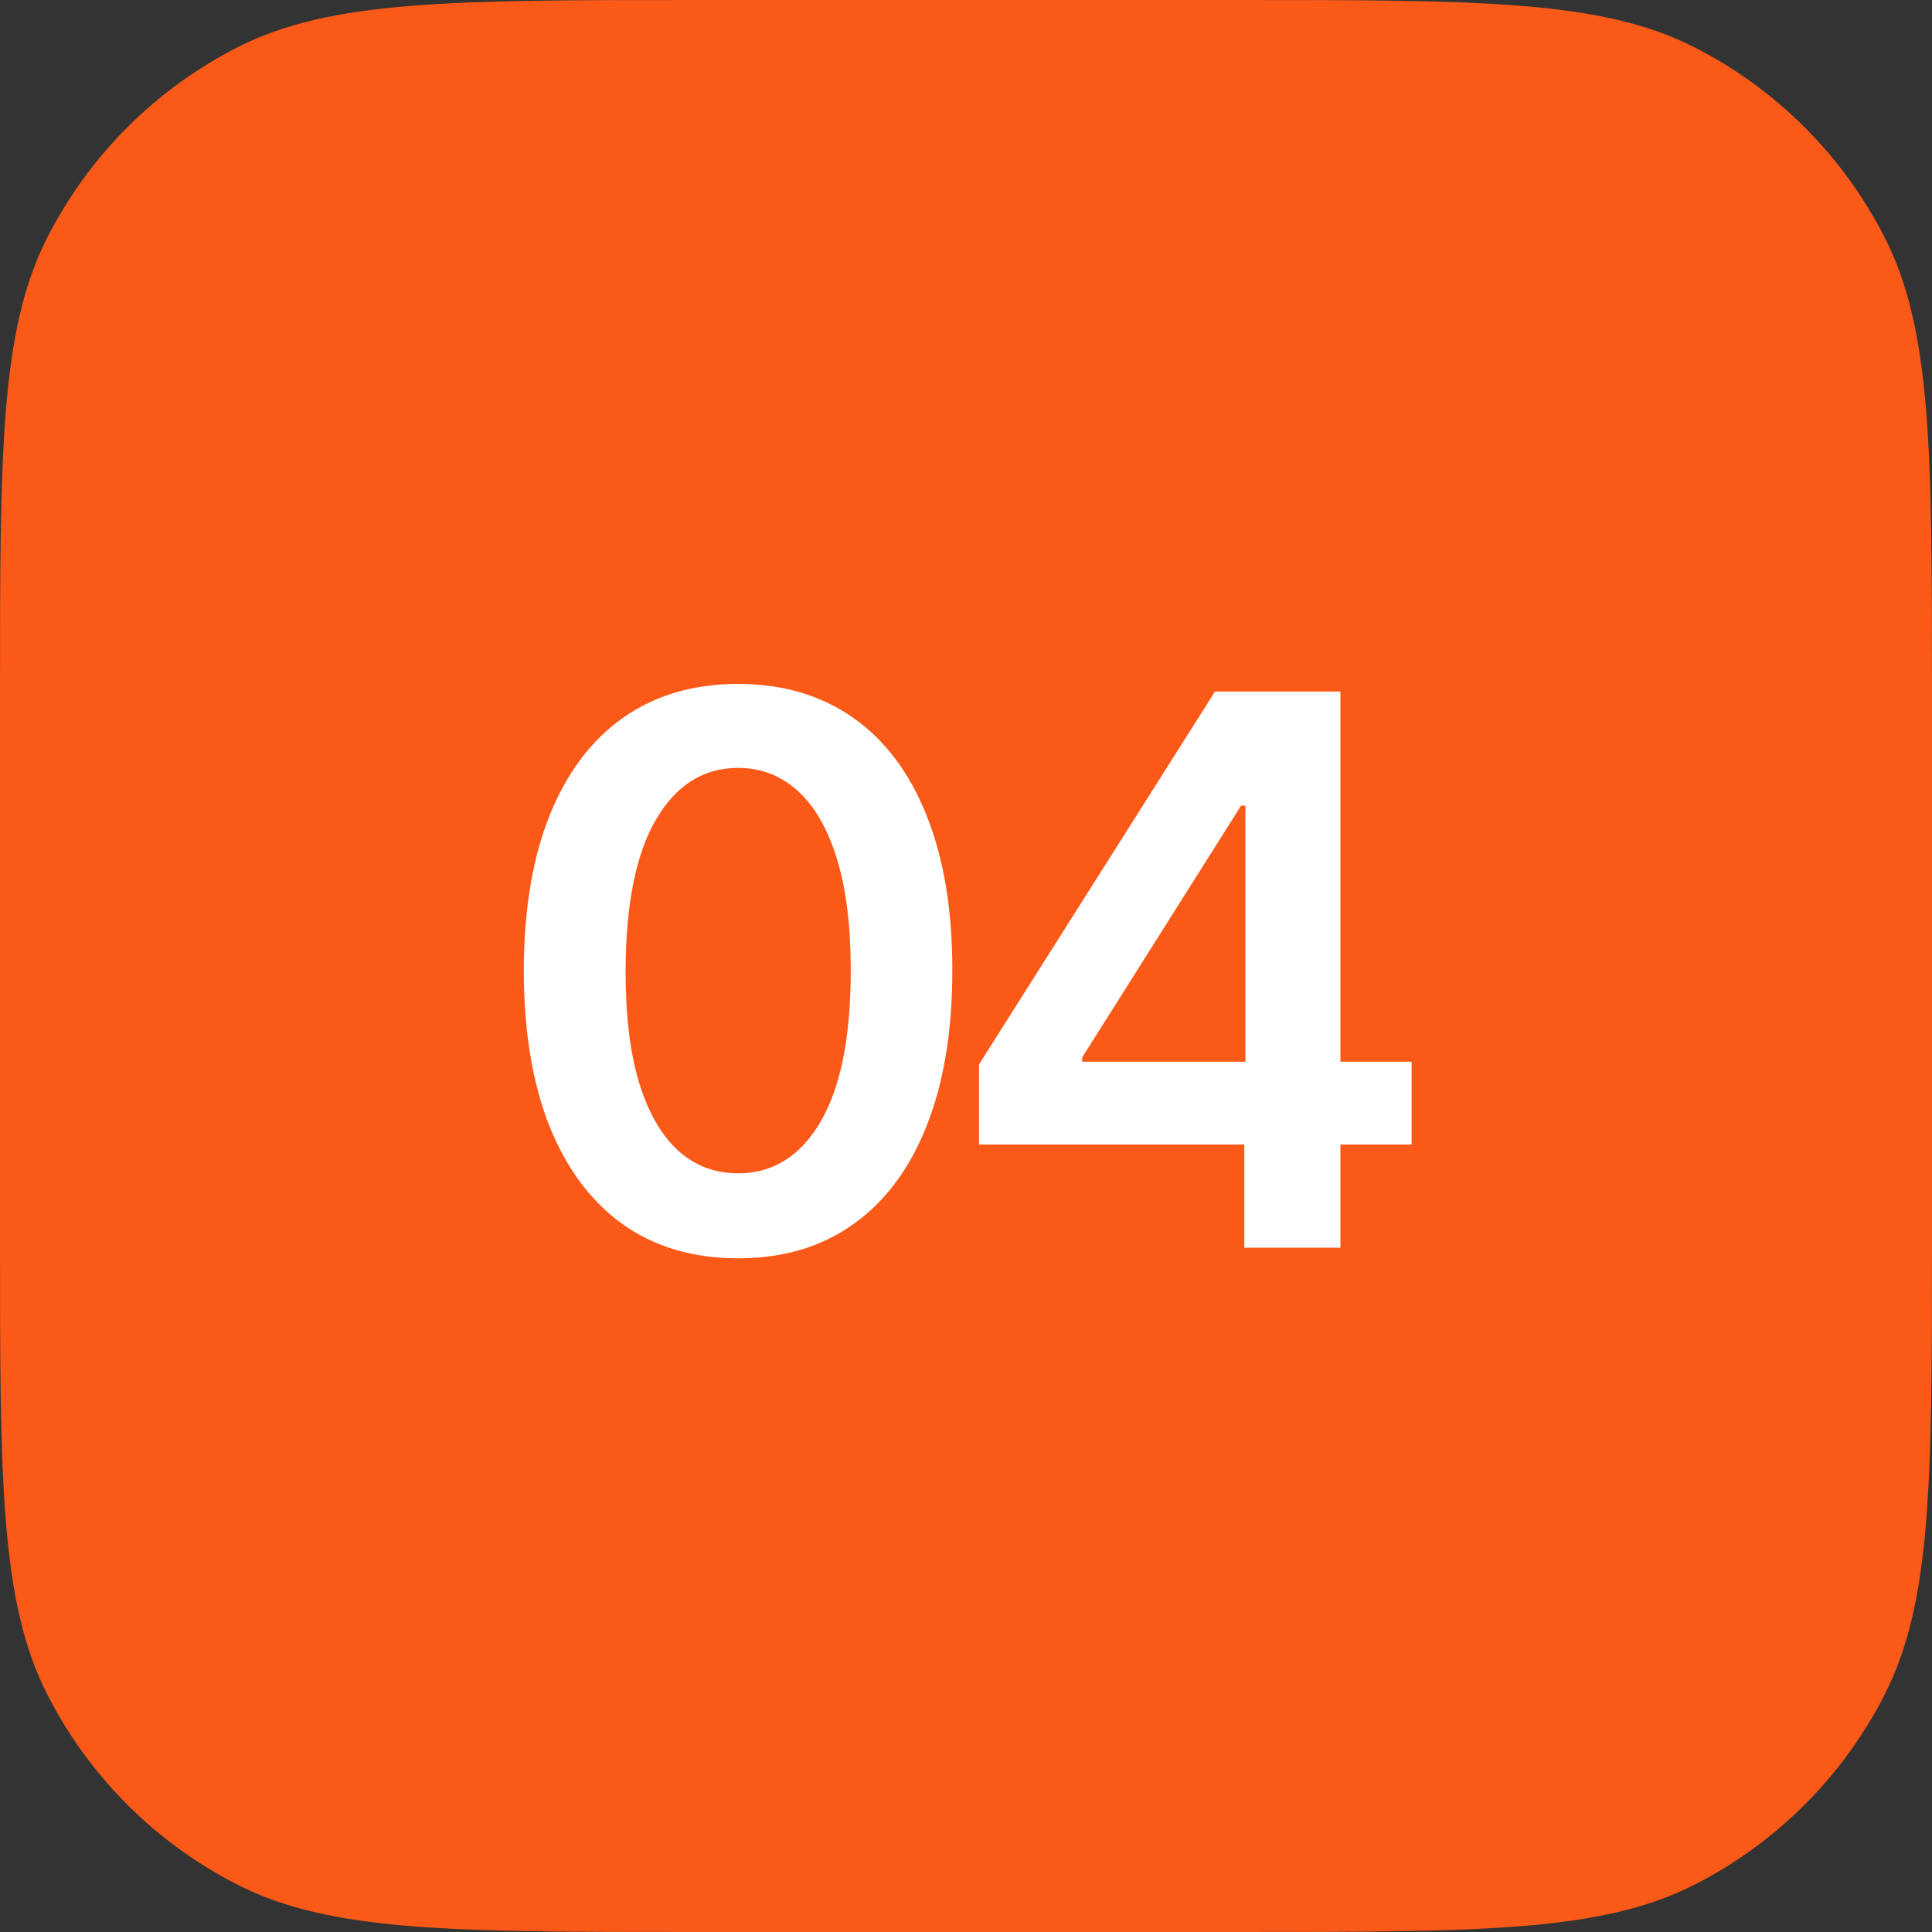
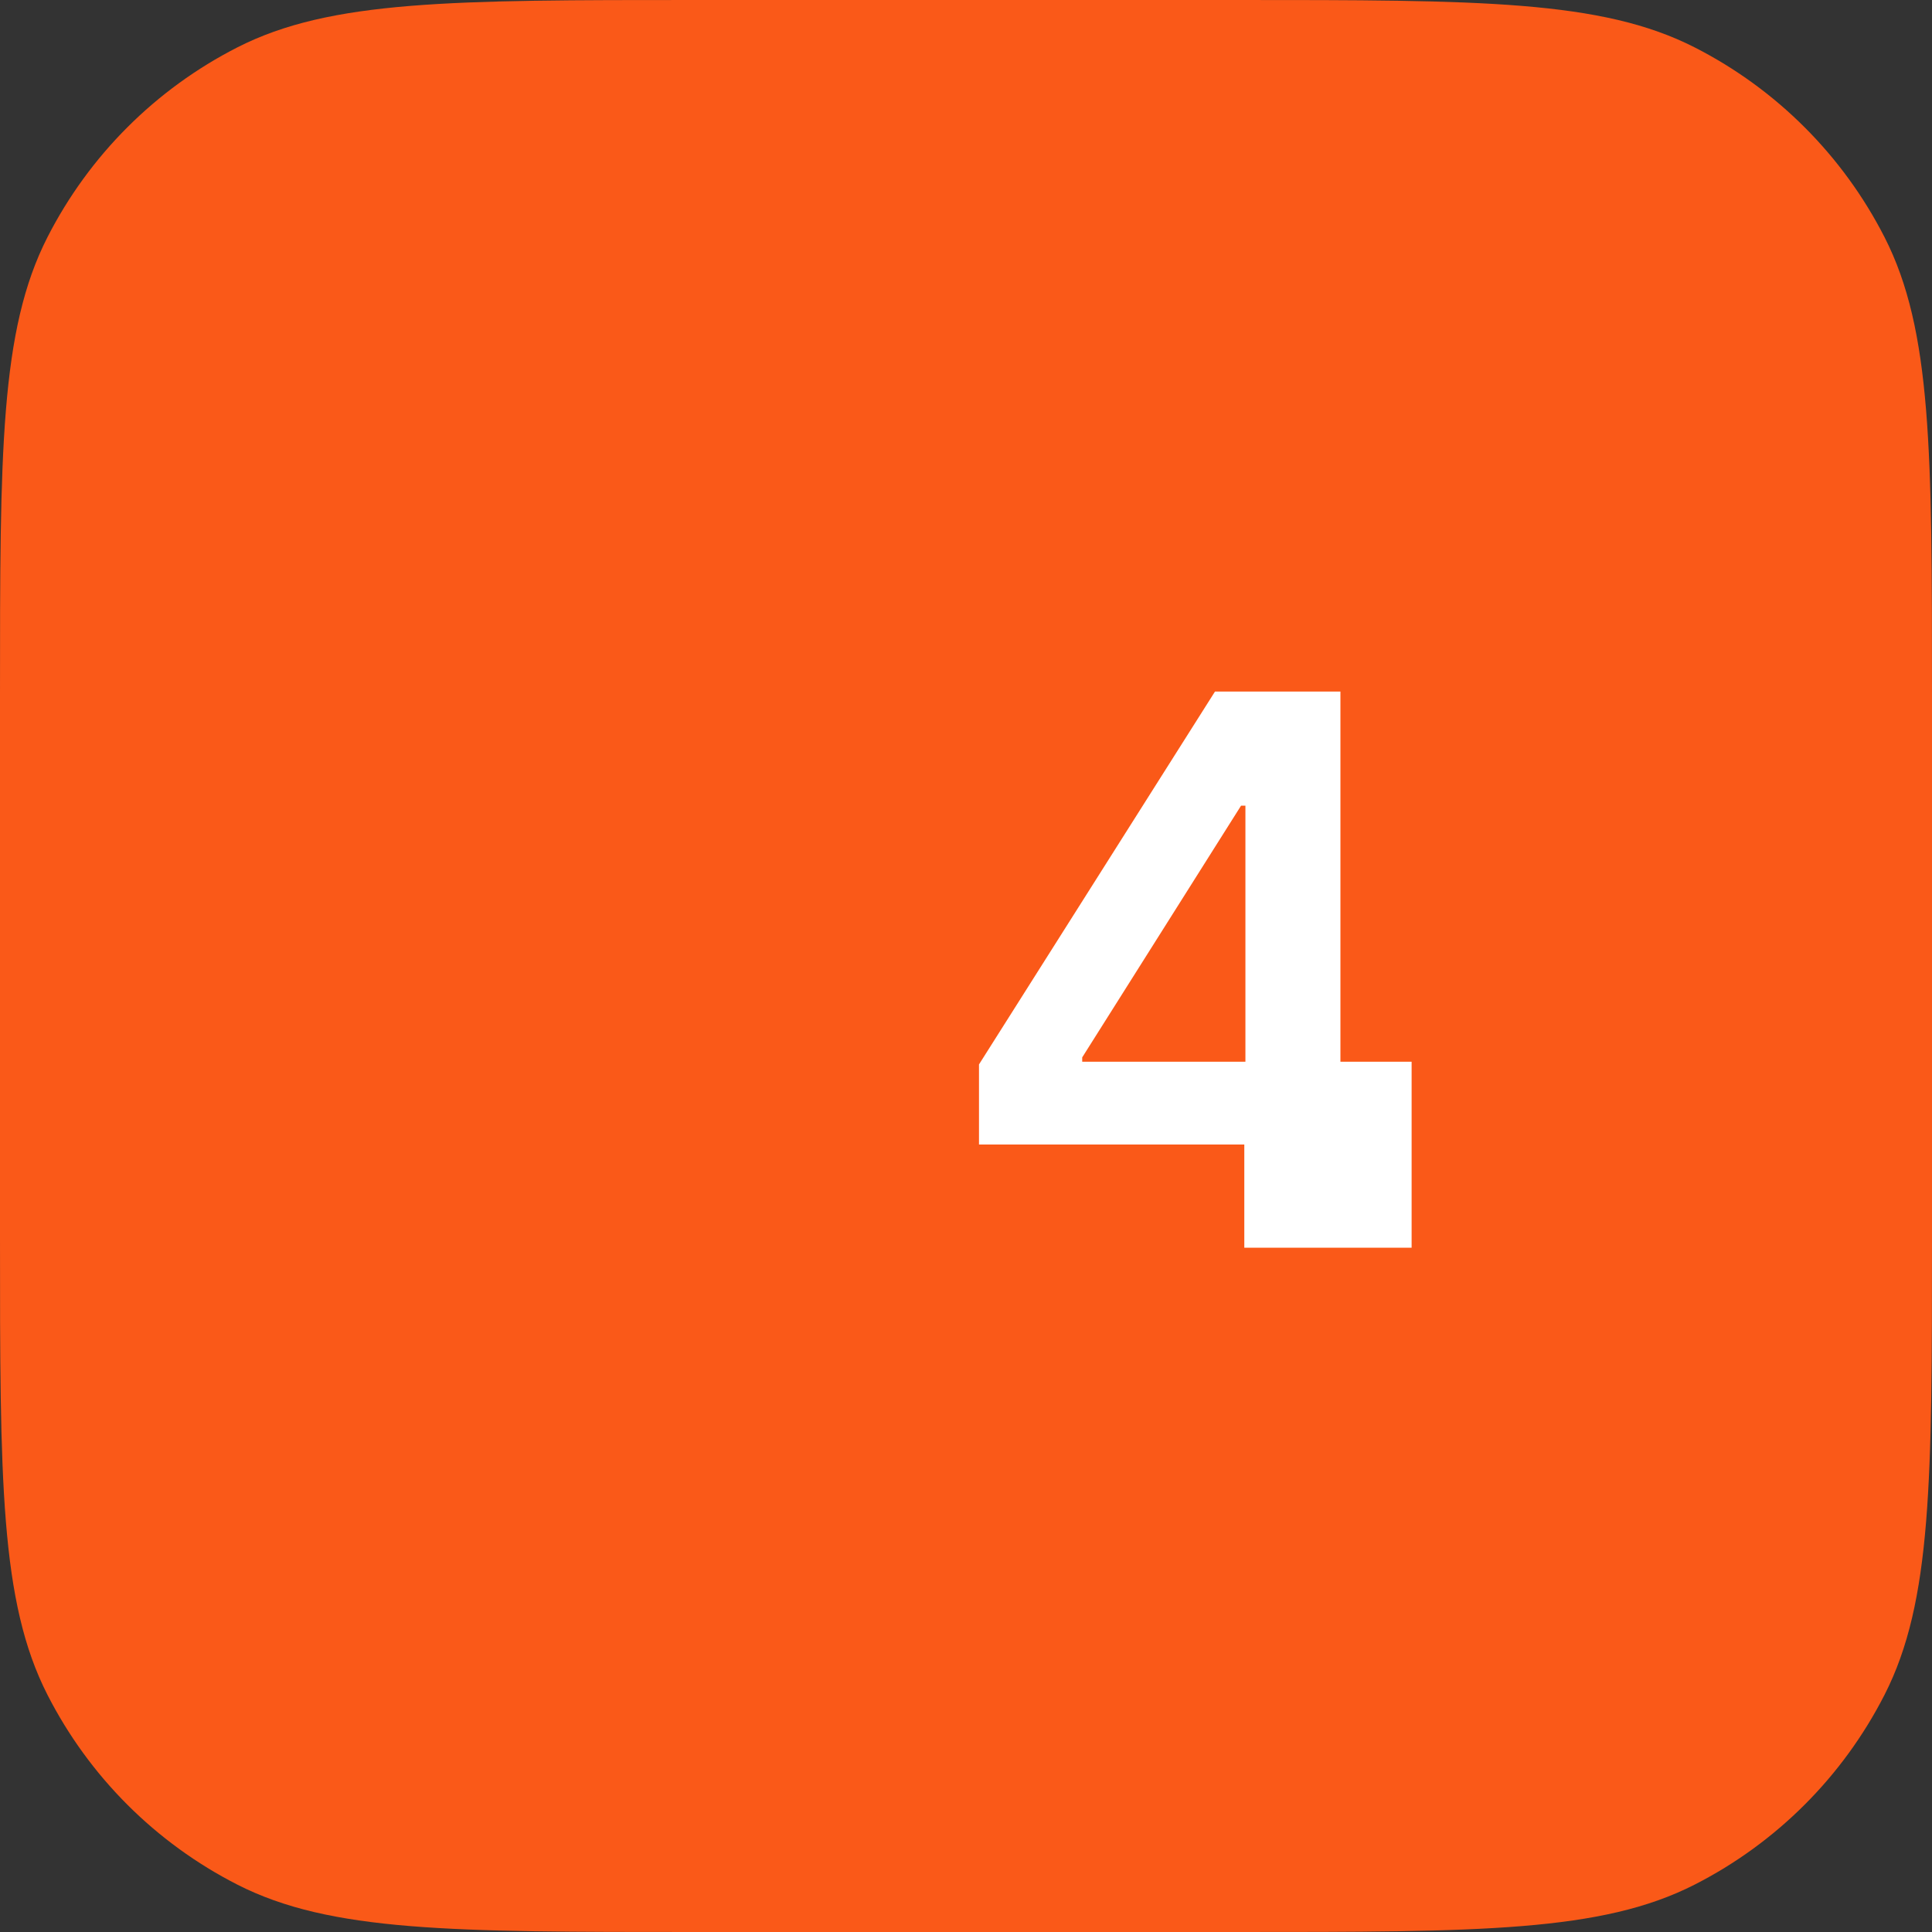
<svg xmlns="http://www.w3.org/2000/svg" width="40" height="40" viewBox="0 0 40 40" fill="none">
  <rect x="0" y="0" width="40" height="40" fill="#333333" stroke="none" />
  <path d="M0 14.4C0 9.36 0 6.839 0.981 4.914C1.844 3.221 3.221 1.844 4.914 0.981C6.839 0 9.36 0 14.4 0H25.6C30.64 0 33.161 0 35.086 0.981C36.779 1.844 38.156 3.221 39.019 4.914C40 6.839 40 9.36 40 14.4V25.6C40 30.64 40 33.161 39.019 35.086C38.156 36.779 36.779 38.156 35.086 39.019C33.161 40 30.64 40 25.6 40H14.4C9.36 40 6.839 40 4.914 39.019C3.221 38.156 1.844 36.779 0.981 35.086C0 33.161 0 30.64 0 25.6V14.4Z" fill="#FA5918" />
-   <path fill-rule="evenodd" clip-rule="evenodd" d="M15.281 14.16C16.203 14.16 16.996 14.393 17.66 14.858C18.323 15.322 18.831 15.998 19.183 16.882C19.539 17.767 19.717 18.835 19.717 20.087C19.717 21.346 19.539 22.423 19.183 23.315C18.831 24.203 18.323 24.881 17.66 25.35C17 25.819 16.207 26.052 15.281 26.052C14.355 26.052 13.56 25.818 12.897 25.35C12.238 24.878 11.729 24.197 11.373 23.309C11.021 22.417 10.845 21.343 10.845 20.087C10.848 18.832 11.026 17.763 11.379 16.882C11.735 15.998 12.243 15.322 12.903 14.858C13.566 14.393 14.359 14.16 15.281 14.16ZM15.281 15.898C14.565 15.898 13.999 16.254 13.583 16.966C13.167 17.675 12.957 18.715 12.953 20.087C12.95 21.005 13.041 21.777 13.228 22.403C13.419 23.029 13.69 23.501 14.038 23.82C14.387 24.135 14.801 24.293 15.281 24.293C16 24.293 16.569 23.938 16.985 23.23C17.405 22.518 17.614 21.47 17.614 20.087C17.614 19.172 17.519 18.404 17.328 17.782C17.136 17.159 16.866 16.691 16.518 16.376C16.169 16.058 15.757 15.898 15.281 15.898Z" fill="white" />
-   <path fill-rule="evenodd" clip-rule="evenodd" d="M27.752 14.318V21.982H29.226V23.696H27.752V25.833H25.762V23.696H20.269V22.038L25.155 14.318H27.752ZM25.695 16.68L22.406 21.892V21.982H25.785V16.68H25.695Z" fill="white" />
+   <path fill-rule="evenodd" clip-rule="evenodd" d="M27.752 14.318V21.982H29.226V23.696V25.833H25.762V23.696H20.269V22.038L25.155 14.318H27.752ZM25.695 16.68L22.406 21.892V21.982H25.785V16.68H25.695Z" fill="white" />
</svg>